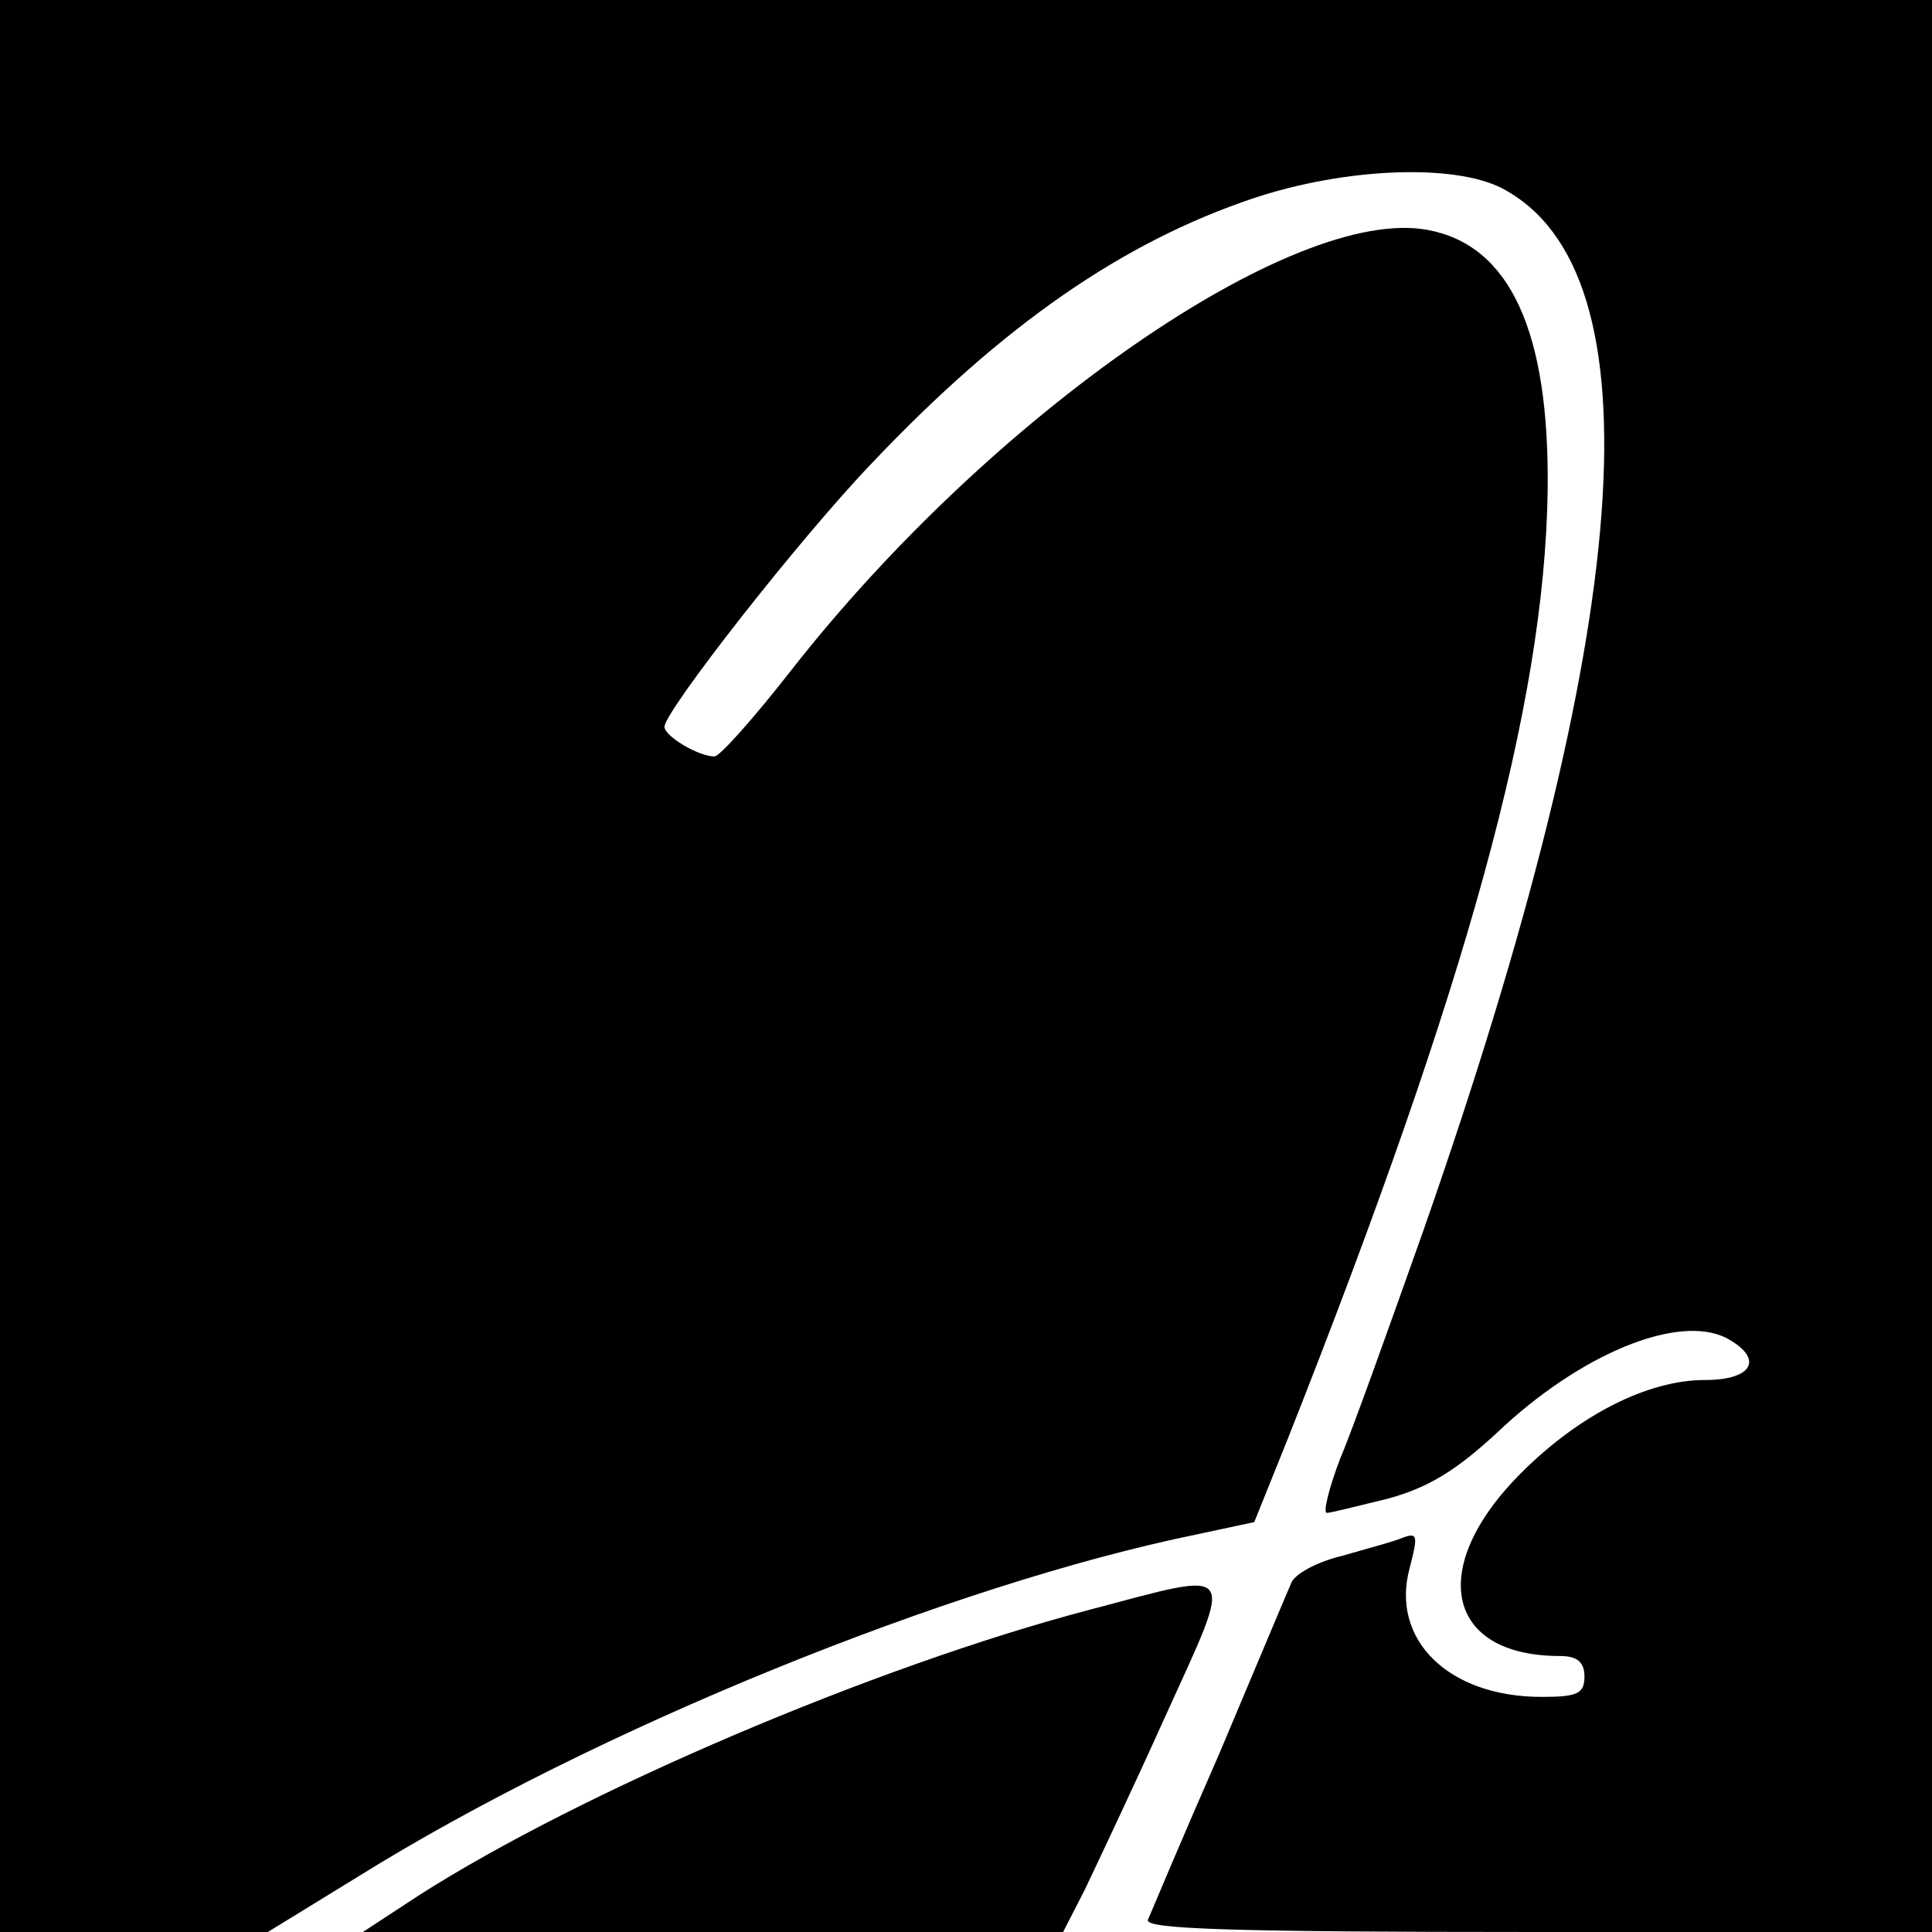
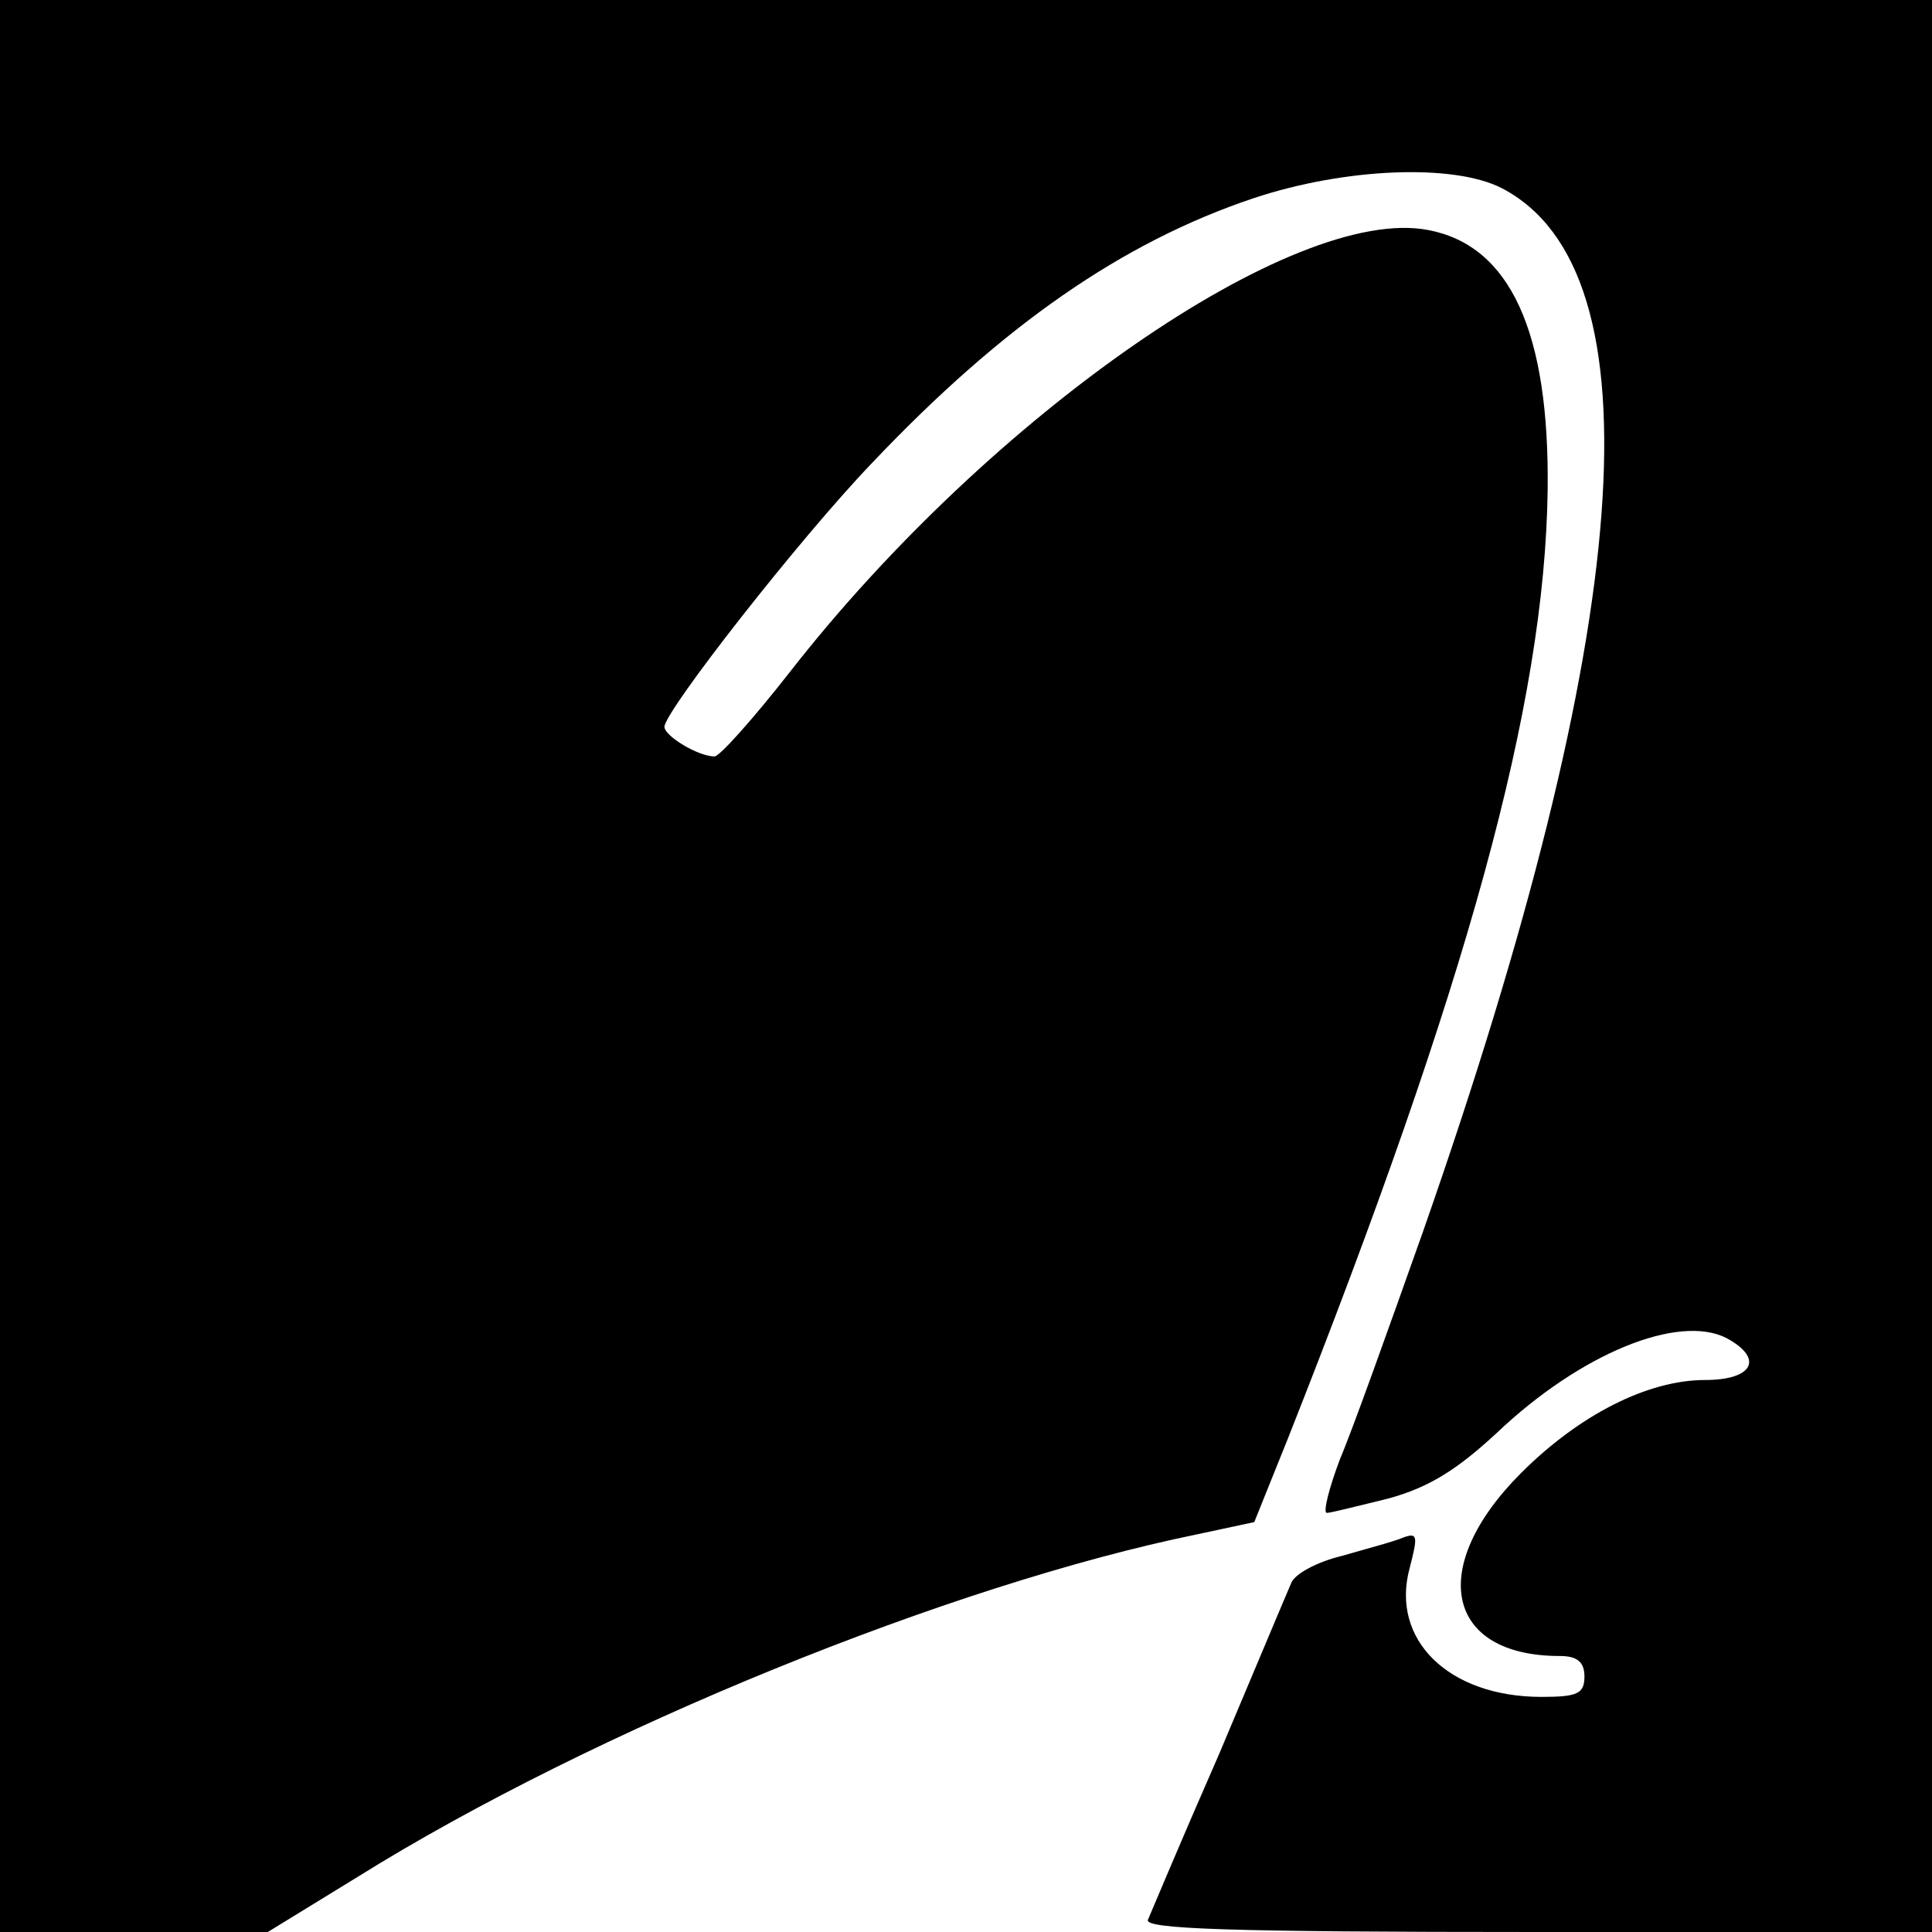
<svg xmlns="http://www.w3.org/2000/svg" version="1.0" width="189pt" height="189pt" viewBox="0 0 189 189" preserveAspectRatio="xMidYMid meet">
  <g transform="translate(0,189) scale(0.1,-0.1)" fill="#000000" stroke="none">
    <path d="M0 945 l0 -945 131 0 131 0 88 54 c231 144 581 286 821 335 l56 12 33 82 c176 445 251 718 254 927 2 156 -37 240 -117 255 -131 25 -428 -181 -624 -432 -36 -46 -69 -83 -74 -83 -16 0 -49 20 -49 29 0 15 132 184 203 258 128 135 245 216 373 259 90 30 196 34 243 10 156 -81 130 -430 -77 -1021 -33 -93 -69 -194 -81 -222 -11 -29 -17 -53 -13 -53 4 0 31 7 60 14 40 11 67 28 106 64 82 78 178 117 225 93 37 -20 26 -41 -21 -41 -56 0 -123 -34 -180 -91 -92 -92 -74 -179 38 -179 17 0 24 -6 24 -20 0 -17 -7 -20 -42 -20 -91 0 -148 56 -129 126 8 31 8 35 -6 30 -9 -4 -36 -11 -60 -18 -25 -6 -47 -18 -50 -27 -4 -9 -35 -83 -70 -166 -36 -82 -67 -156 -70 -163 -4 -9 76 -12 381 -12 l386 0 0 945 0 945 -945 0 -945 0 0 -945z" />
-     <path d="M1065 315 c-209 -55 -497 -178 -655 -279 l-55 -36 342 0 343 0 21 41 c11 23 47 99 79 170 68 150 73 143 -75 104z" />
  </g>
</svg>